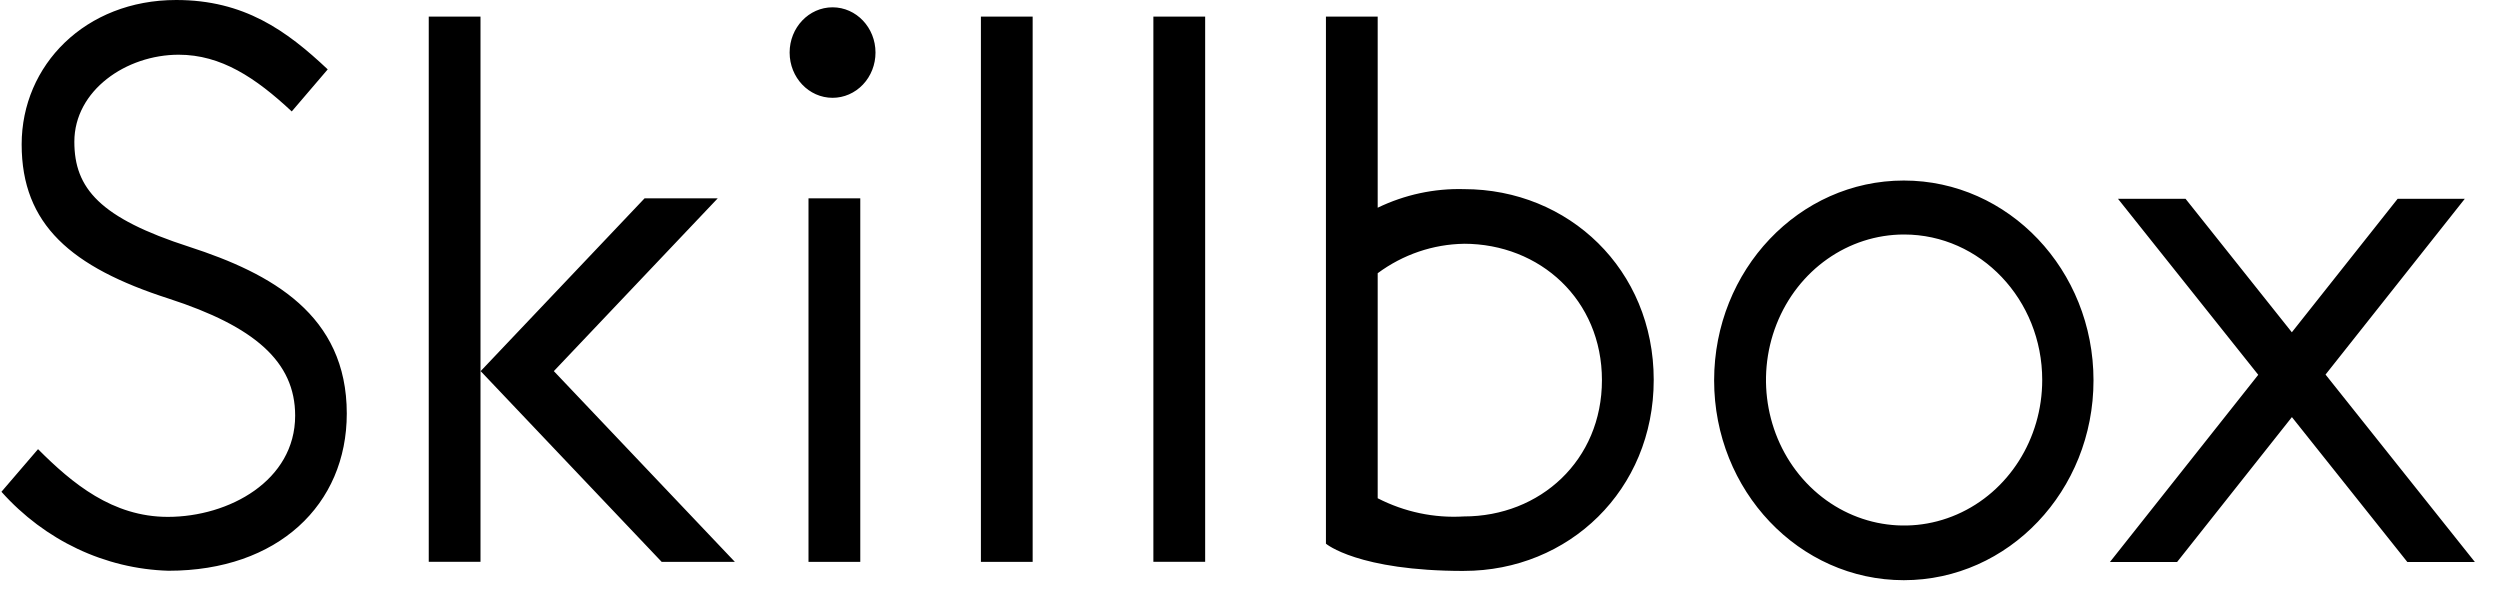
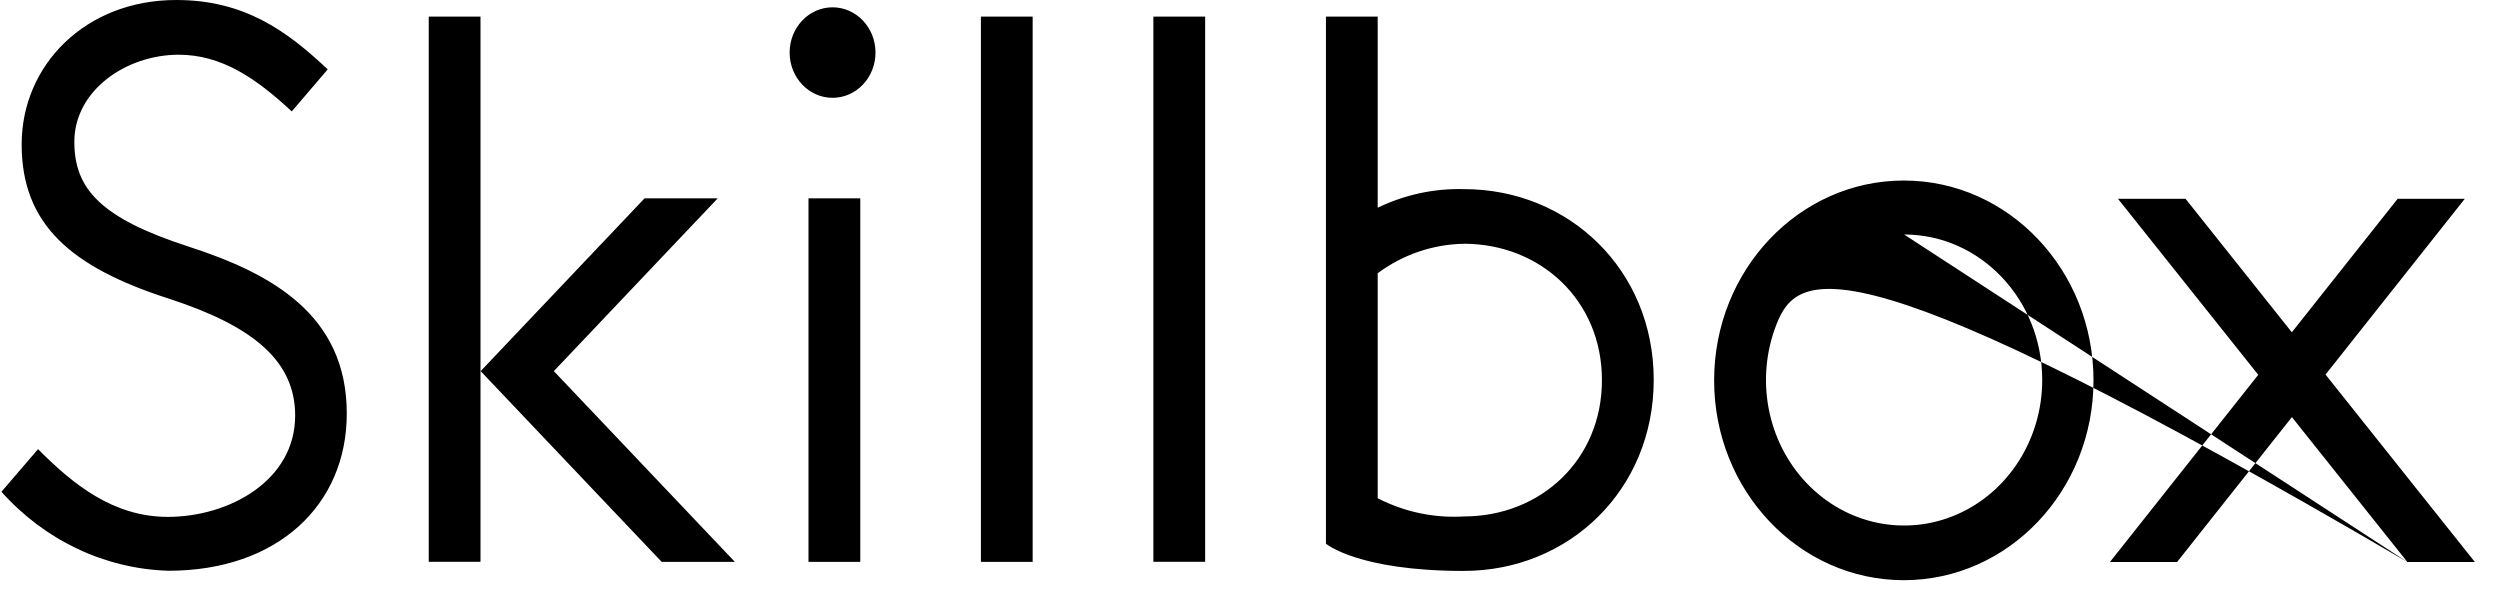
<svg xmlns="http://www.w3.org/2000/svg" width="80" height="19" viewBox="0 0 80 19" fill="none">
-   <path fill-rule="evenodd" clip-rule="evenodd" d="M11.097 13.234C11.097 16.15 8.893 18.264 5.392 18.264C3.362 18.205 1.438 17.295 0.046 15.737L1.217 14.373C2.313 15.472 3.603 16.54 5.369 16.54C7.33 16.54 9.445 15.381 9.445 13.3C9.445 11.572 8.141 10.445 5.401 9.556C2.279 8.551 0.693 7.186 0.693 4.621C0.693 2.083 2.732 0 5.638 0C7.808 0 9.165 0.974 10.487 2.22L9.336 3.566C8.177 2.484 7.073 1.751 5.718 1.751C4.038 1.751 2.379 2.893 2.379 4.537C2.379 6.026 3.191 6.974 6.059 7.899C8.686 8.752 11.097 10.072 11.097 13.233V13.234ZM25.268 1.682C25.268 2.482 25.884 3.13 26.642 3.13C27.007 3.13 27.356 2.978 27.614 2.706C27.872 2.434 28.016 2.066 28.016 1.682C28.016 0.882 27.401 0.234 26.642 0.234C25.884 0.234 25.268 0.882 25.268 1.682ZM38.565 0.531H36.908V17.978H38.565V0.531ZM42.43 17.398C42.43 17.398 43.449 18.27 46.846 18.27L46.844 18.269C50.197 18.269 52.919 15.686 52.919 12.156C52.919 8.626 50.199 6.052 46.846 6.052C45.895 6.026 44.951 6.229 44.086 6.647V0.531H42.43V17.398ZM54.852 12.171C54.852 15.703 57.569 18.566 60.922 18.566C64.274 18.566 66.992 15.703 66.992 12.172C66.992 8.64 64.275 5.777 60.922 5.777C57.57 5.777 54.853 8.64 54.852 12.171ZM77.035 17.984H79.196L74.417 11.986L78.874 6.361H76.725L73.339 10.633L69.937 6.361H67.775L72.264 11.994L67.518 17.984H69.667L73.341 13.347L77.035 17.984ZM60.932 7.504C59.144 7.503 57.532 8.638 56.848 10.378C56.164 12.118 56.542 14.121 57.806 15.453C59.07 16.785 60.971 17.183 62.623 16.462C64.275 15.741 65.351 14.043 65.351 12.159C65.351 9.588 63.372 7.504 60.932 7.504ZM46.846 7.801C45.857 7.816 44.895 8.144 44.086 8.743V15.944C44.944 16.384 45.894 16.584 46.846 16.526C49.285 16.526 51.262 14.731 51.262 12.164C51.262 9.596 49.282 7.8 46.844 7.8L46.846 7.801ZM31.389 0.531H33.045V17.979H31.389V0.531ZM21.174 17.98L15.381 11.876L20.626 6.347H22.967L17.723 11.876L23.516 17.98H21.174ZM13.72 0.531V17.978H15.376V0.531H13.72ZM25.872 17.98H27.529V6.347H25.872V17.98Z" fill="black" />
+   <path fill-rule="evenodd" clip-rule="evenodd" d="M11.097 13.234C11.097 16.15 8.893 18.264 5.392 18.264C3.362 18.205 1.438 17.295 0.046 15.737L1.217 14.373C2.313 15.472 3.603 16.54 5.369 16.54C7.33 16.54 9.445 15.381 9.445 13.3C9.445 11.572 8.141 10.445 5.401 9.556C2.279 8.551 0.693 7.186 0.693 4.621C0.693 2.083 2.732 0 5.638 0C7.808 0 9.165 0.974 10.487 2.22L9.336 3.566C8.177 2.484 7.073 1.751 5.718 1.751C4.038 1.751 2.379 2.893 2.379 4.537C2.379 6.026 3.191 6.974 6.059 7.899C8.686 8.752 11.097 10.072 11.097 13.233V13.234ZM25.268 1.682C25.268 2.482 25.884 3.13 26.642 3.13C27.007 3.13 27.356 2.978 27.614 2.706C27.872 2.434 28.016 2.066 28.016 1.682C28.016 0.882 27.401 0.234 26.642 0.234C25.884 0.234 25.268 0.882 25.268 1.682ZM38.565 0.531H36.908V17.978H38.565V0.531ZM42.43 17.398C42.43 17.398 43.449 18.27 46.846 18.27L46.844 18.269C50.197 18.269 52.919 15.686 52.919 12.156C52.919 8.626 50.199 6.052 46.846 6.052C45.895 6.026 44.951 6.229 44.086 6.647V0.531H42.43V17.398ZM54.852 12.171C54.852 15.703 57.569 18.566 60.922 18.566C64.274 18.566 66.992 15.703 66.992 12.172C66.992 8.64 64.275 5.777 60.922 5.777C57.57 5.777 54.853 8.64 54.852 12.171ZM77.035 17.984H79.196L74.417 11.986L78.874 6.361H76.725L73.339 10.633L69.937 6.361H67.775L72.264 11.994L67.518 17.984H69.667L73.341 13.347L77.035 17.984ZC59.144 7.503 57.532 8.638 56.848 10.378C56.164 12.118 56.542 14.121 57.806 15.453C59.07 16.785 60.971 17.183 62.623 16.462C64.275 15.741 65.351 14.043 65.351 12.159C65.351 9.588 63.372 7.504 60.932 7.504ZM46.846 7.801C45.857 7.816 44.895 8.144 44.086 8.743V15.944C44.944 16.384 45.894 16.584 46.846 16.526C49.285 16.526 51.262 14.731 51.262 12.164C51.262 9.596 49.282 7.8 46.844 7.8L46.846 7.801ZM31.389 0.531H33.045V17.979H31.389V0.531ZM21.174 17.98L15.381 11.876L20.626 6.347H22.967L17.723 11.876L23.516 17.98H21.174ZM13.72 0.531V17.978H15.376V0.531H13.72ZM25.872 17.98H27.529V6.347H25.872V17.98Z" fill="black" />
</svg>